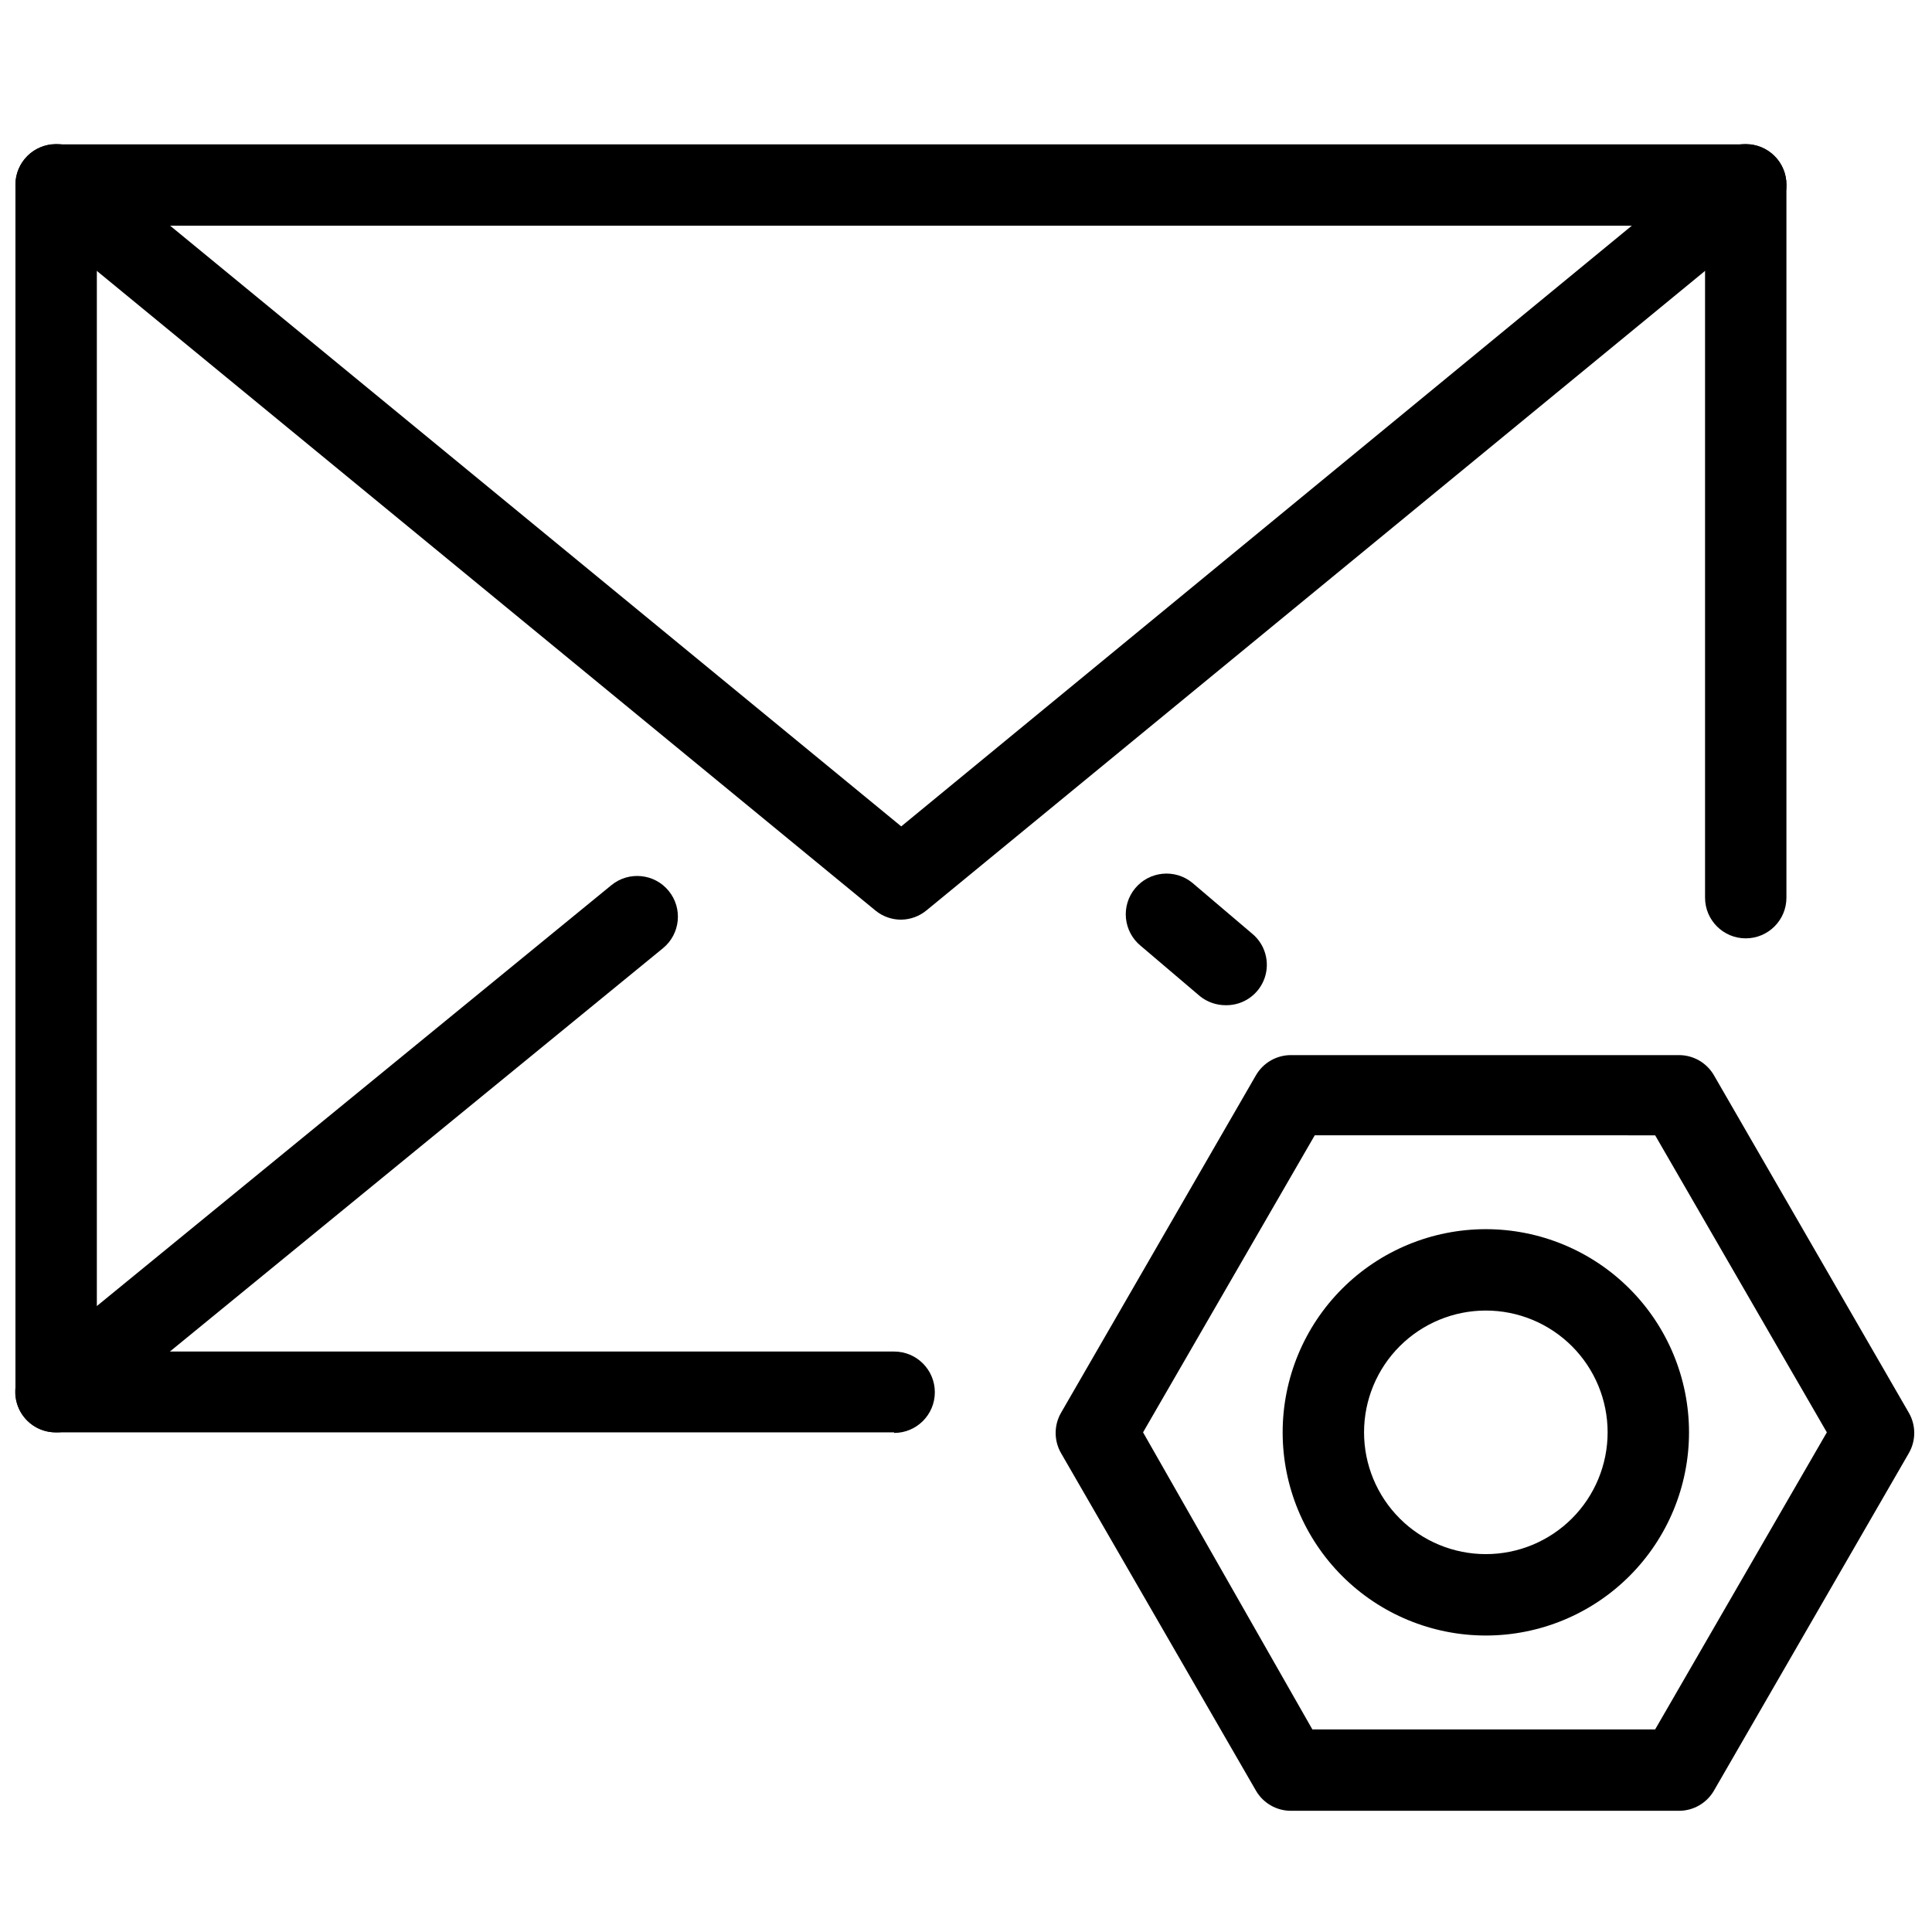
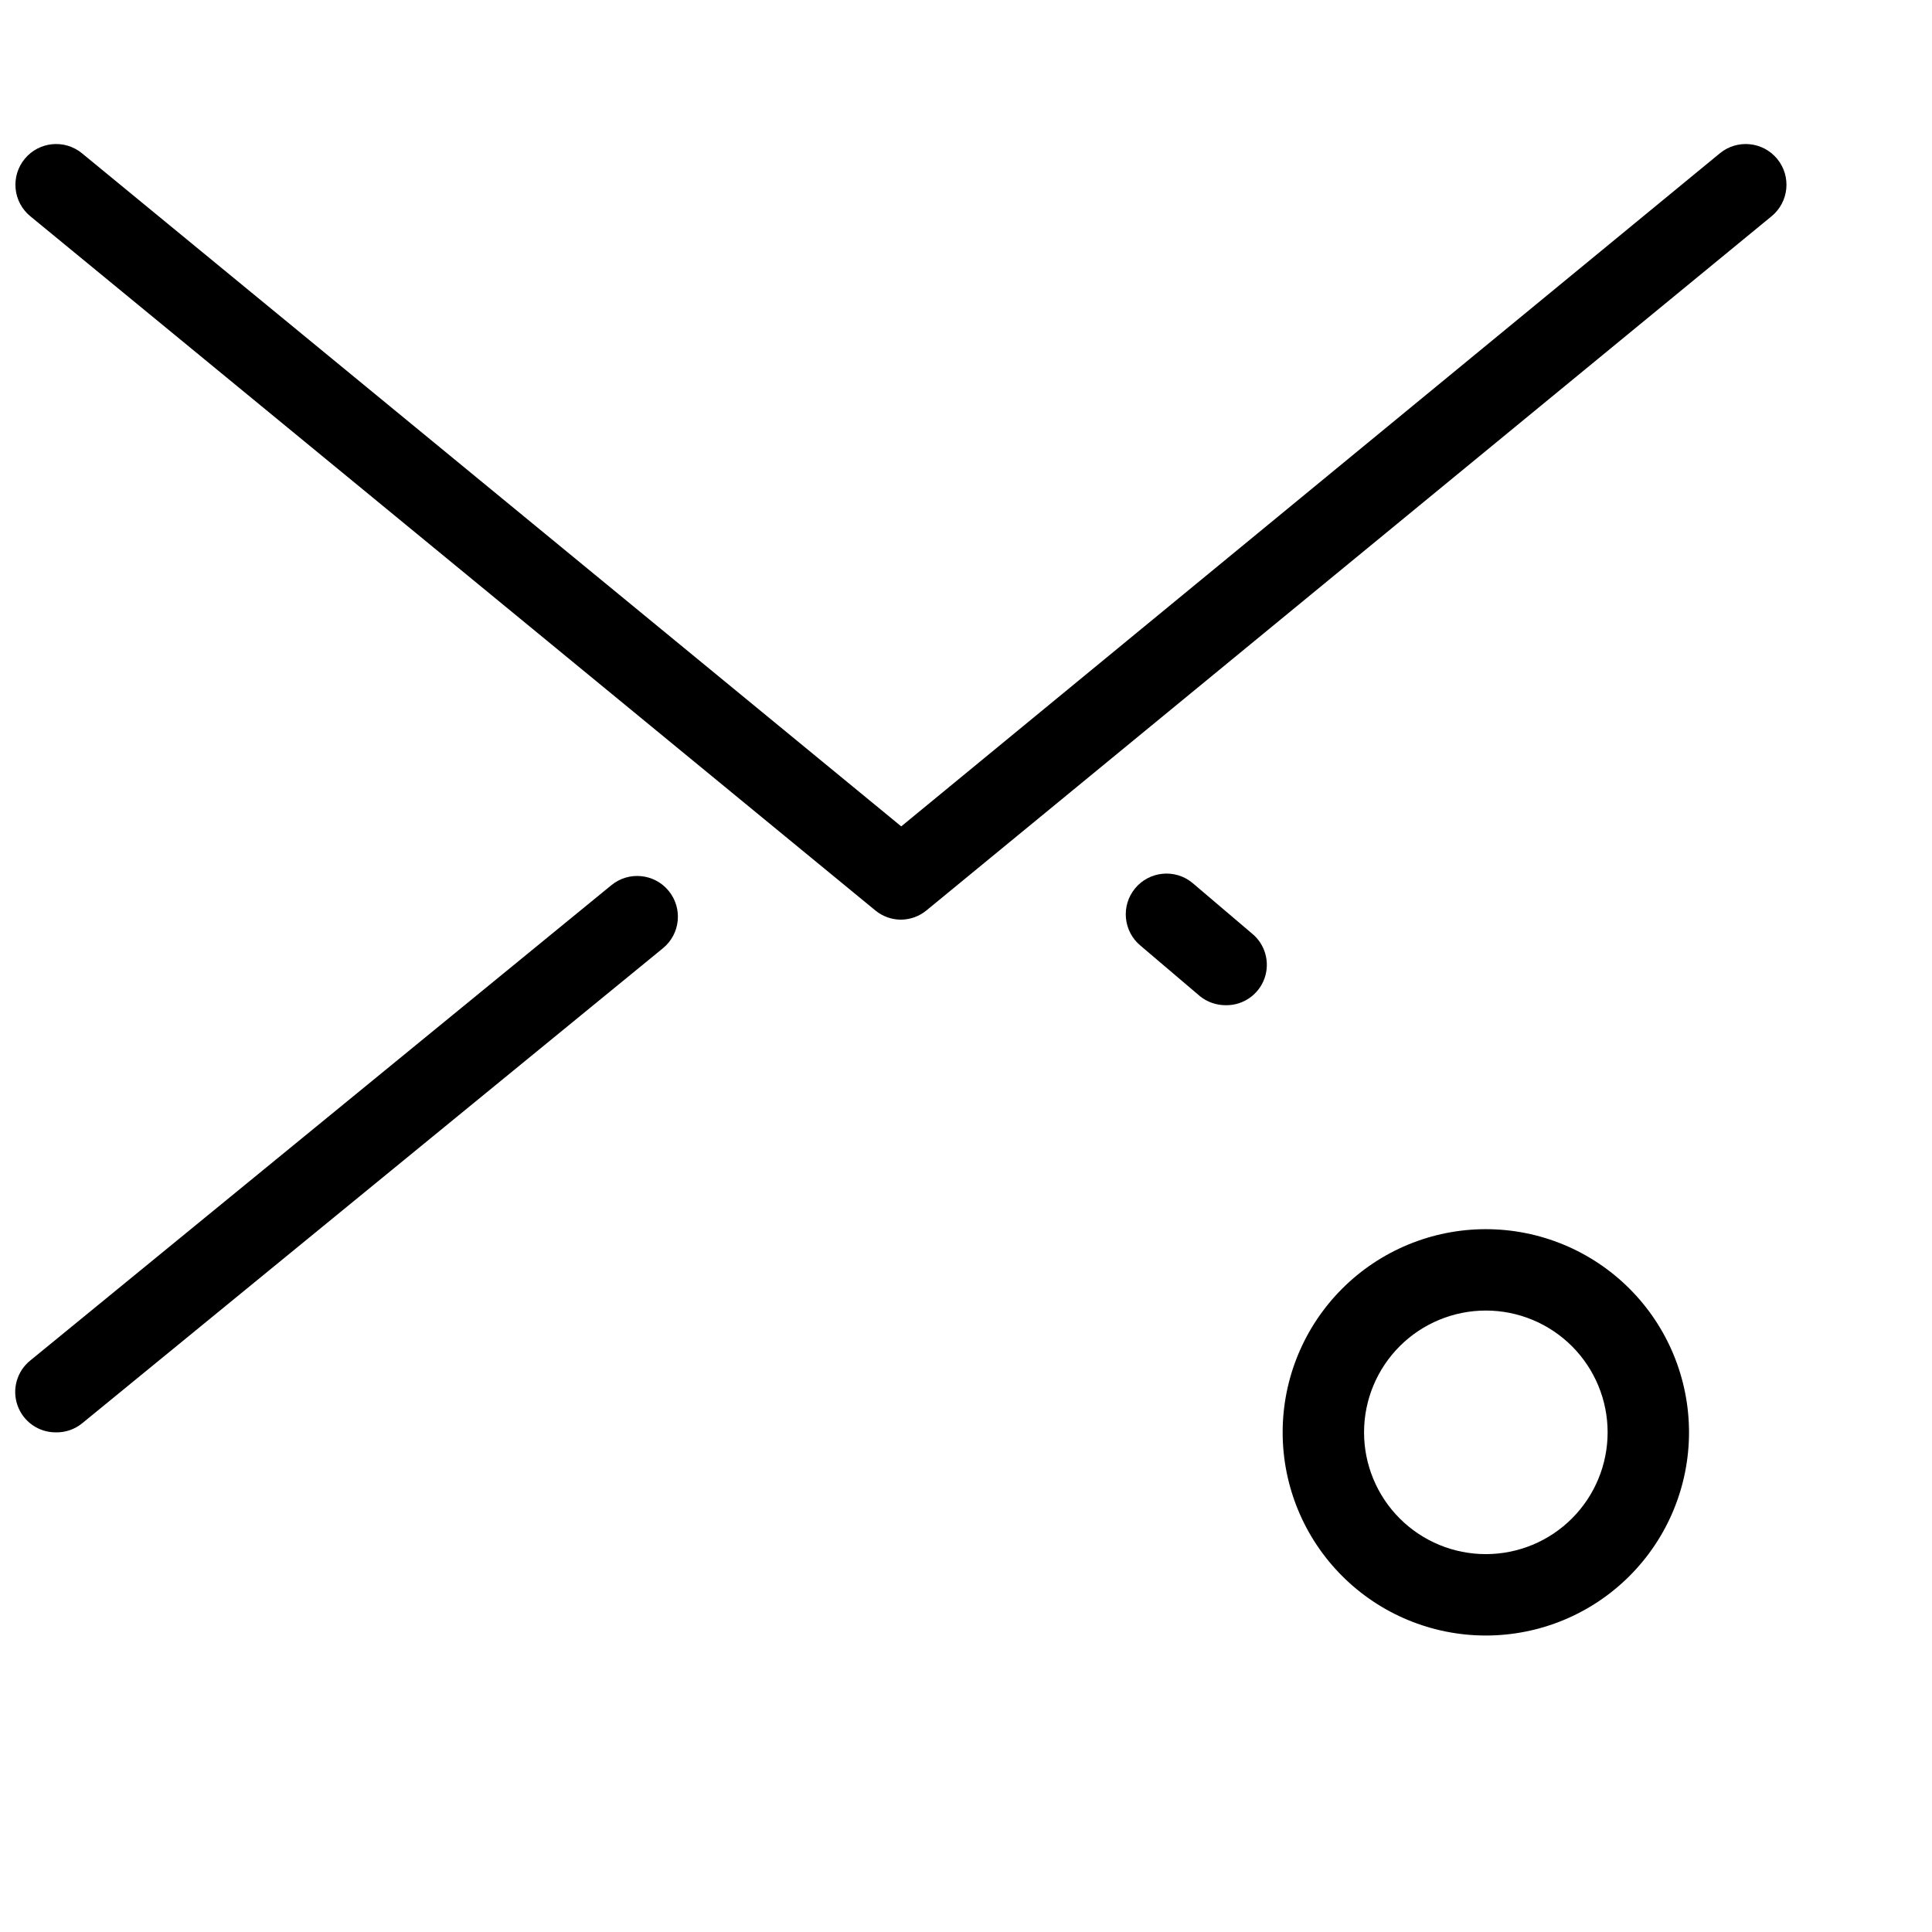
<svg xmlns="http://www.w3.org/2000/svg" width="800px" height="800px" version="1.1" viewBox="144 144 512 512">
  <defs>
    <clipPath id="d">
      <path d="m148.09 182h469.91v206h-469.91z" />
    </clipPath>
    <clipPath id="c">
      <path d="m148.09 376h175.91v148h-175.91z" />
    </clipPath>
    <clipPath id="b">
-       <path d="m148.09 182h469.91v342h-469.91z" />
-     </clipPath>
+       </clipPath>
    <clipPath id="a">
-       <path d="m423 423h228.9v201h-228.9z" />
-     </clipPath>
+       </clipPath>
  </defs>
  <g clip-path="url(#d)">
    <path d="m382.84 387.72c-2.461 0.016-4.852-0.82-6.769-2.363l-224.04-184.05c-2.215-1.816-3.617-4.438-3.894-7.285-0.281-2.852 0.582-5.695 2.398-7.906 3.781-4.609 10.582-5.281 15.191-1.496l217.11 178.38 216.95-178.38c4.609-3.785 11.41-3.113 15.195 1.496 3.781 4.606 3.113 11.41-1.496 15.191l-223.88 183.89c-1.898 1.598-4.293 2.488-6.773 2.519z" />
  </g>
  <g clip-path="url(#c)">
    <path d="m158.8 523.59c-4.555 0.027-8.625-2.832-10.152-7.121-1.523-4.293-0.168-9.078 3.383-11.93l153.98-125.95c4.606-3.781 11.41-3.113 15.191 1.496s3.113 11.41-1.496 15.191l-153.98 125.95c-1.961 1.578-4.41 2.414-6.926 2.363z" />
  </g>
  <path d="m468.8 410.39c-2.461 0-4.848-0.832-6.769-2.363l-15.742-13.383h-0.004c-2.211-1.816-3.613-4.438-3.894-7.285-0.281-2.852 0.582-5.695 2.398-7.906 3.785-4.609 10.586-5.277 15.195-1.496l15.742 13.383c3.551 2.852 4.906 7.637 3.383 11.93-1.527 4.289-5.598 7.148-10.152 7.121z" />
  <g clip-path="url(#b)">
-     <path d="m380.95 523.59h-222.15c-5.914 0-10.707-4.793-10.707-10.707v-319.92c0-5.914 4.793-10.707 10.707-10.707h447.92c2.84 0 5.562 1.129 7.57 3.137 2.008 2.008 3.133 4.731 3.133 7.57v188.93c0 5.953-4.828 10.781-10.781 10.781-5.957 0-10.785-4.828-10.785-10.781v-178.07h-426.19v298.35h211.29c5.957 0 10.785 4.828 10.785 10.785 0 5.957-4.828 10.785-10.785 10.785z" />
-   </g>
+     </g>
  <g clip-path="url(#a)">
    <path d="m588.93 623.88h-102.81c-3.828 0.008-7.371-2.035-9.289-5.352l-51.641-89.426c-1.91-3.312-1.91-7.394 0-10.707l51.641-89.426c1.918-3.32 5.461-5.359 9.289-5.356h102.81c3.832-0.004 7.375 2.035 9.289 5.356l51.641 89.426c1.914 3.312 1.914 7.394 0 10.707l-51.641 89.426c-1.914 3.316-5.457 5.359-9.289 5.352zm-97.141-21.57h90.844l45.5-78.719-45.5-78.719-90.211-0.004-45.5 78.719z" />
  </g>
  <path d="m537.76 577.43c-14.281 0-27.977-5.672-38.074-15.77-10.098-10.098-15.77-23.793-15.77-38.074s5.672-27.977 15.77-38.074 23.793-15.77 38.074-15.77 27.977 5.672 38.074 15.77c10.098 10.098 15.773 23.793 15.773 38.074s-5.676 27.977-15.773 38.074c-10.098 10.098-23.793 15.77-38.074 15.77zm0-86.121c-8.559 0-16.77 3.402-22.82 9.453-6.055 6.055-9.453 14.266-9.453 22.824s3.398 16.77 9.453 22.82c6.051 6.055 14.262 9.453 22.82 9.453 8.562 0 16.77-3.398 22.824-9.453 6.051-6.051 9.453-14.262 9.453-22.82s-3.402-16.77-9.453-22.824c-6.055-6.051-14.262-9.453-22.824-9.453z" />
</svg>